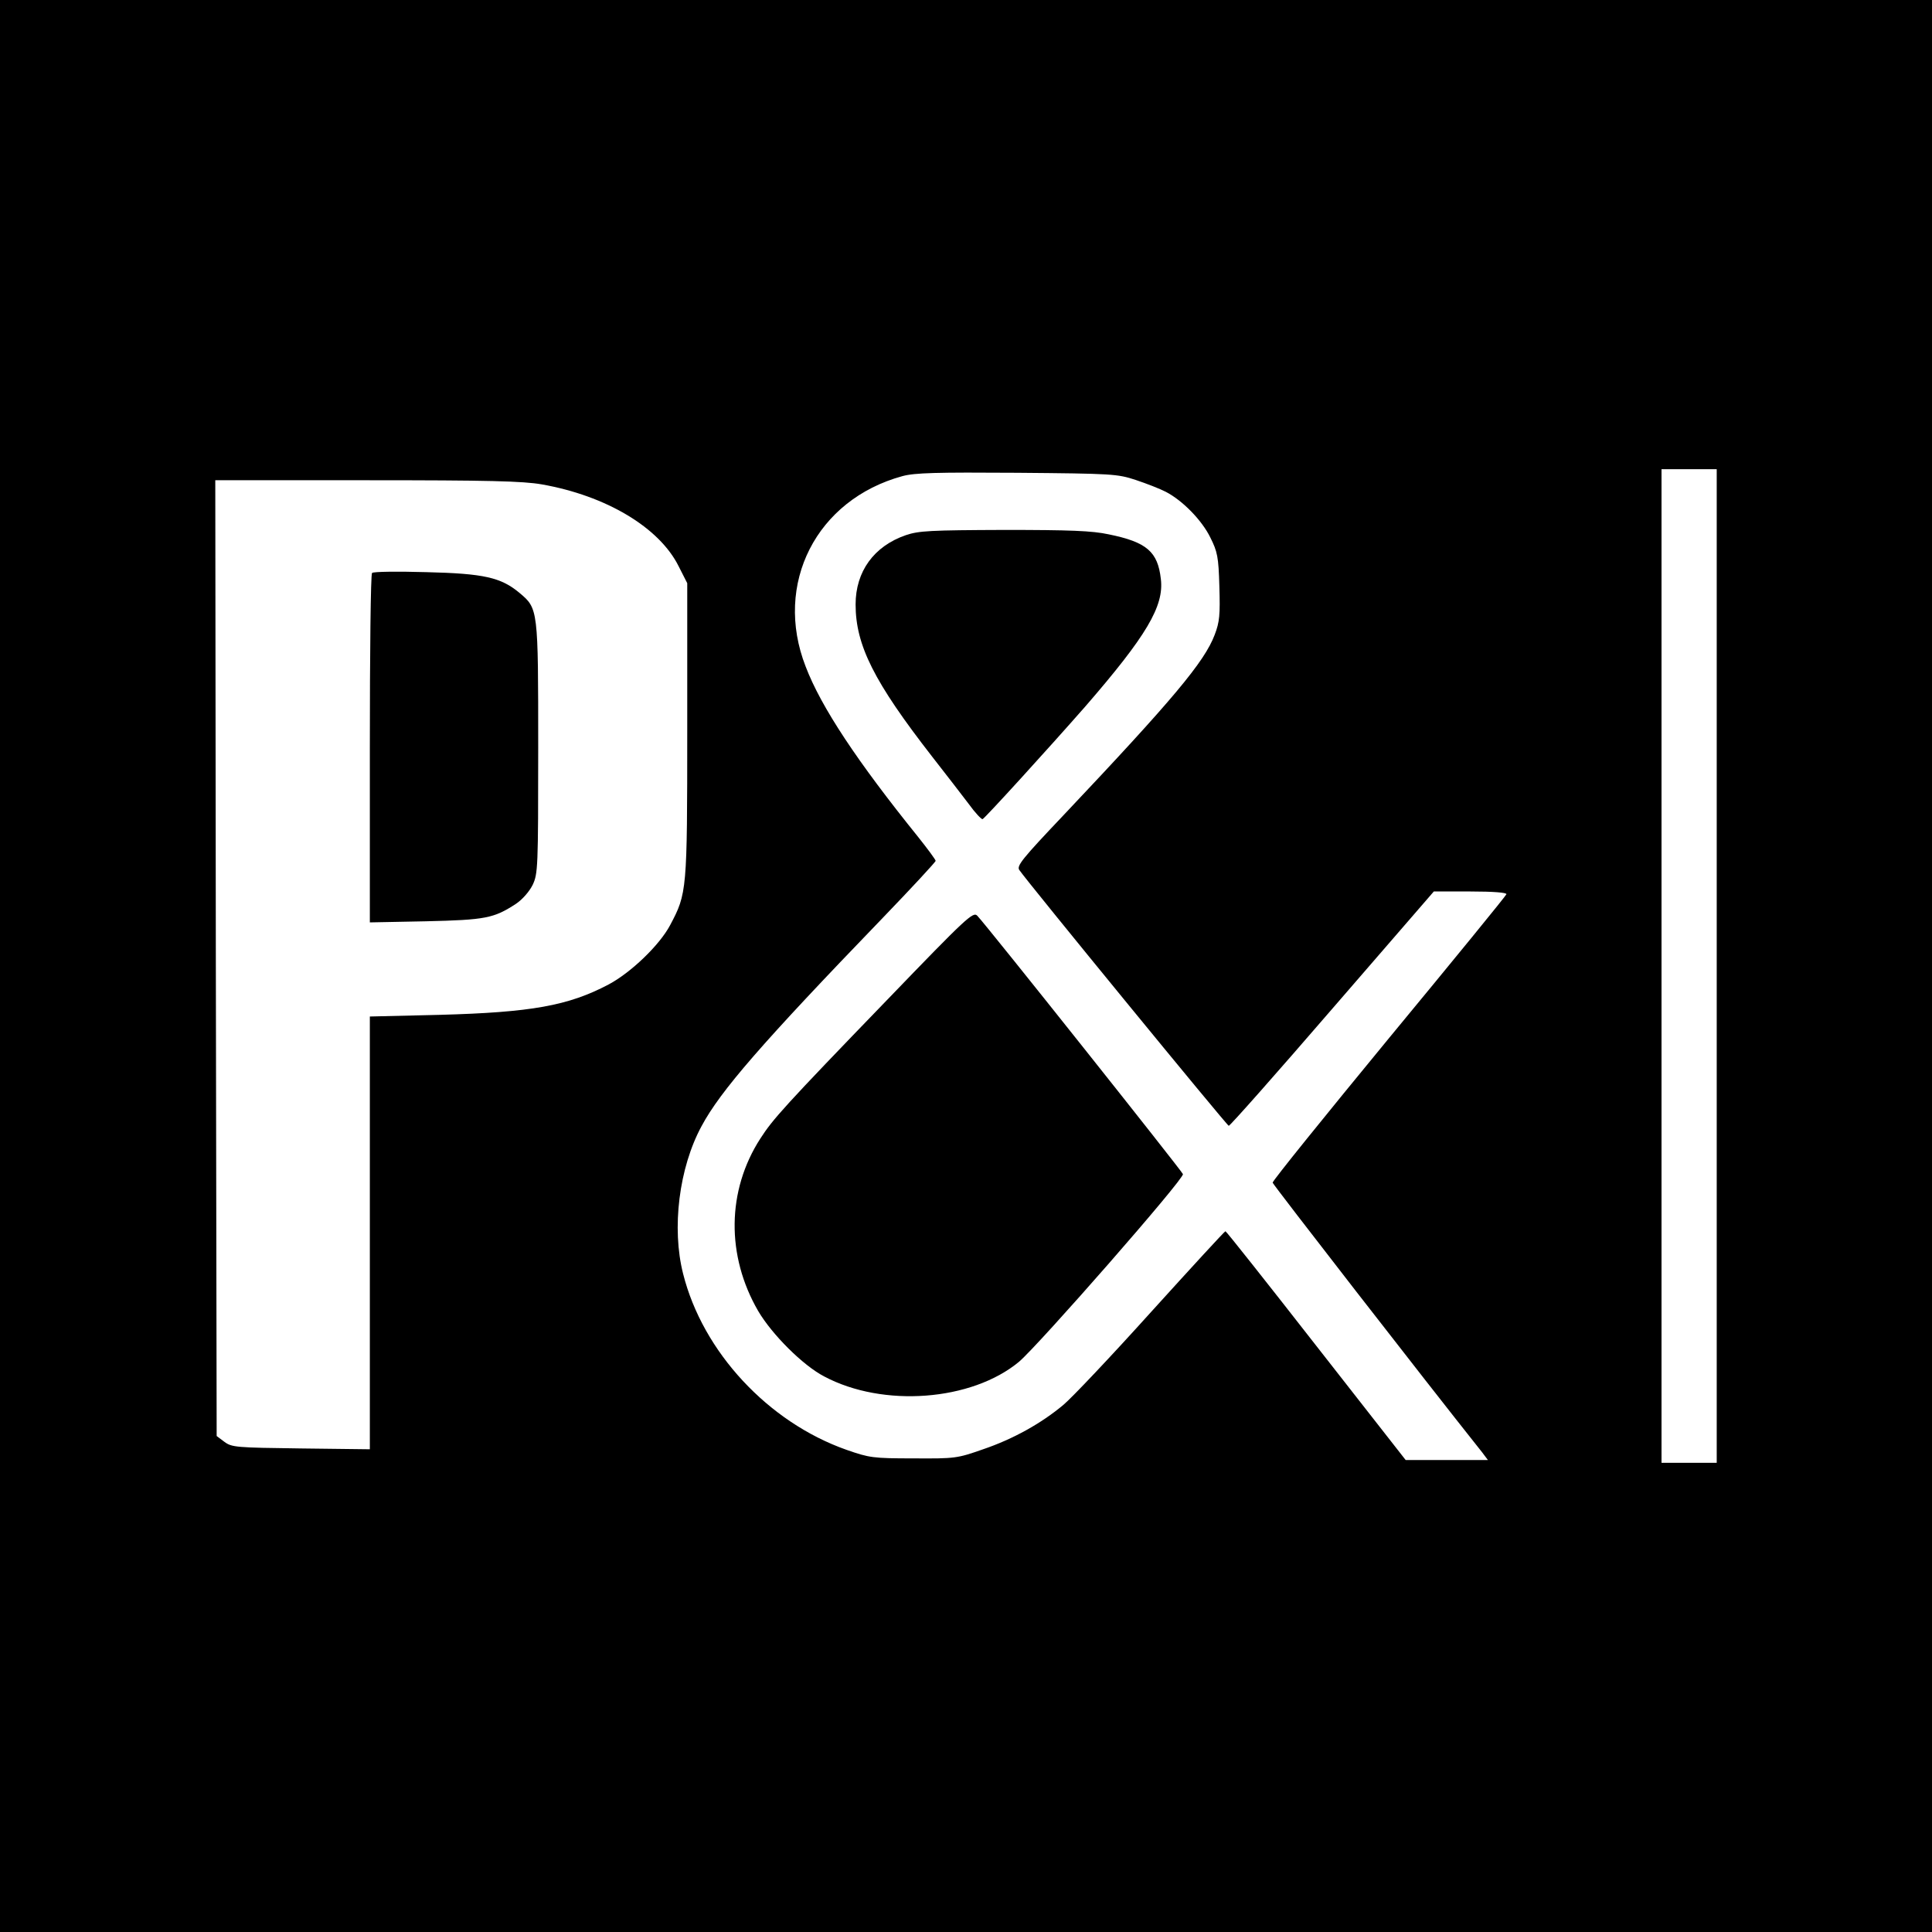
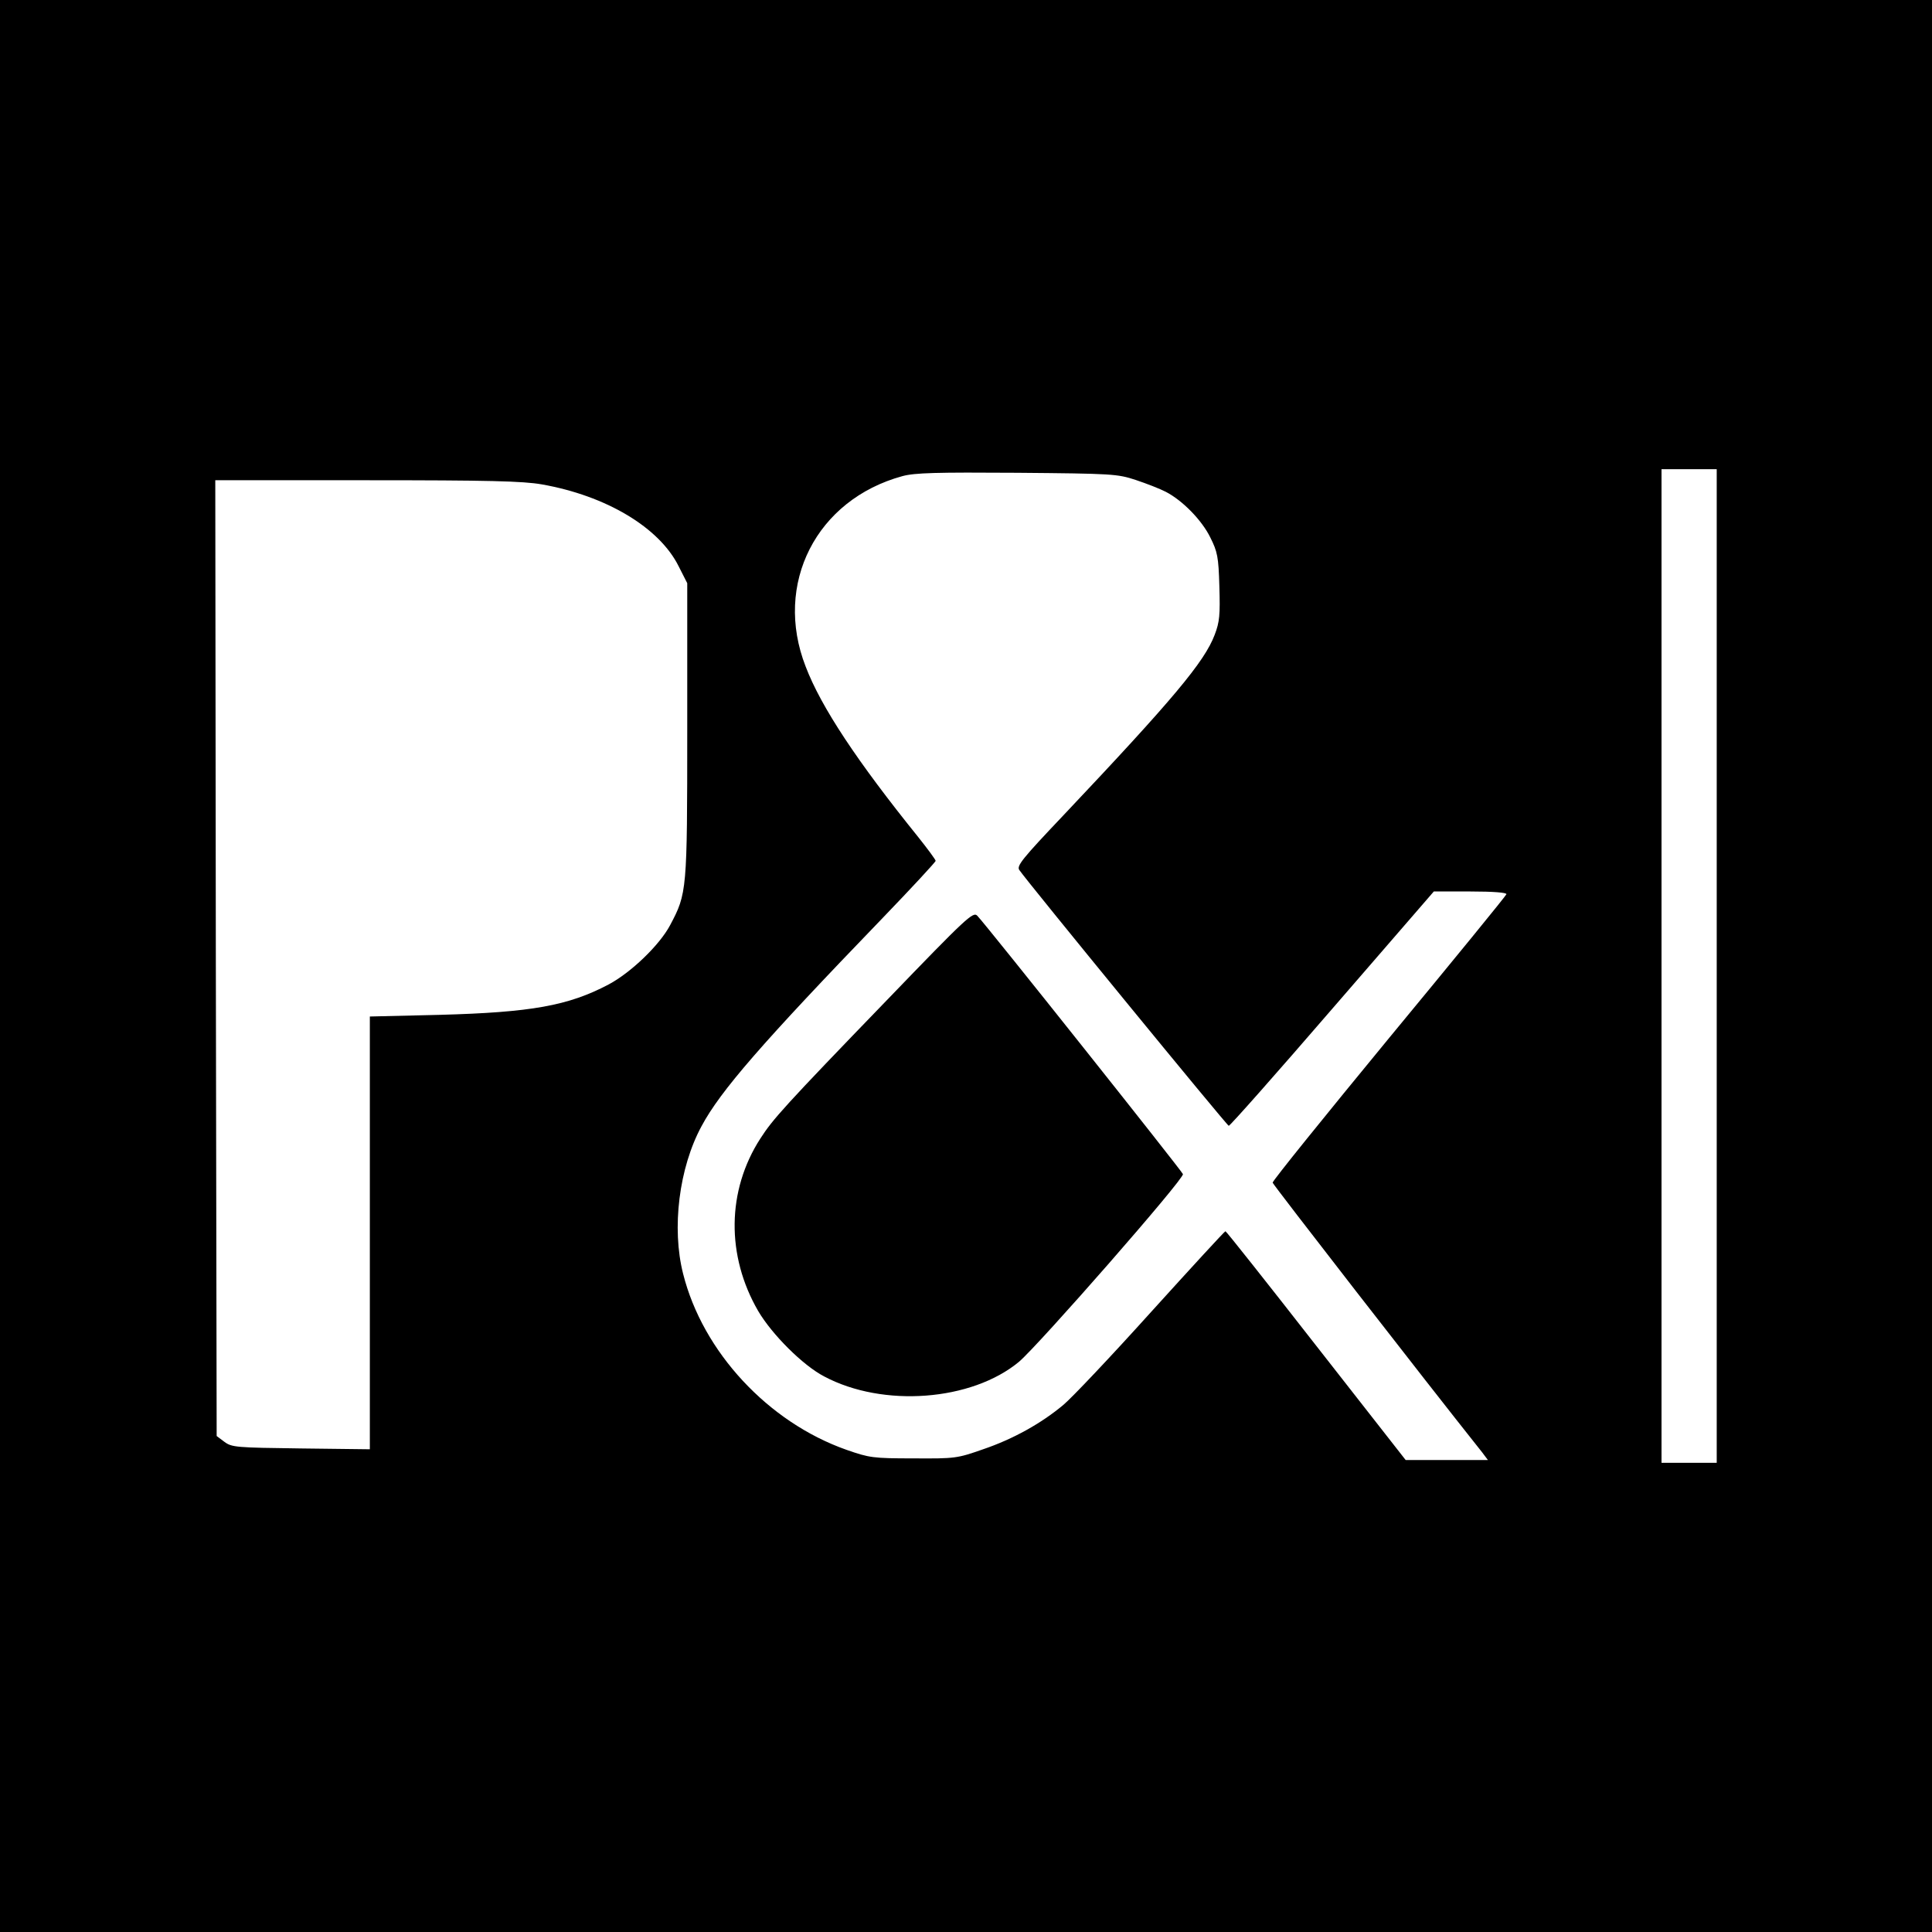
<svg xmlns="http://www.w3.org/2000/svg" version="1.0" width="700pt" height="700pt" viewBox="0 0 700 700" preserveAspectRatio="xMidYMid meet">
  <g transform="translate(0,700) scale(0.1,-0.1)" fill="#000000" stroke="none">
    <path d="M0 3500 l0 -3500 3500 0 3500 0 0 3500 0 3500 -3500 0 -3500 0 0 -3500z m6220 0 l0 -1800 -100 0 -100 0 0 1800 0 1800 100 0 100 0 0 -1800z m-2105 1761 c39 -13 88 -32 109 -43 60 -31 130 -102 161 -165 26 -52 30 -70 33 -178 3 -103 1 -128 -17 -175 -37 -98 -151 -234 -549 -655 -148 -156 -169 -182 -159 -197 29 -43 753 -927 759 -927 4 -1 173 190 375 424 l368 425 133 0 c83 0 132 -4 130 -10 -1 -5 -193 -240 -426 -522 -232 -282 -422 -517 -421 -523 1 -7 552 -717 759 -977 l21 -28 -149 0 -149 0 -324 414 c-178 228 -326 415 -329 415 -3 0 -124 -132 -269 -292 -145 -161 -288 -312 -318 -337 -80 -67 -182 -124 -291 -161 -94 -33 -101 -34 -252 -33 -147 0 -160 2 -243 31 -284 100 -521 355 -592 638 -42 165 -15 384 67 535 68 127 217 299 656 754 105 109 192 203 192 207 0 4 -28 42 -63 86 -221 274 -352 471 -408 618 -117 300 39 605 351 690 45 12 122 14 415 12 346 -3 363 -4 430 -26z m-2152 -16 c233 -41 426 -156 496 -297 l31 -61 0 -531 c0 -585 -1 -593 -62 -708 -38 -72 -142 -172 -223 -215 -146 -77 -280 -101 -612 -110 l-253 -6 0 -784 0 -784 -249 3 c-236 3 -251 4 -278 24 l-28 21 -3 1732 -2 1731 549 0 c441 0 565 -3 634 -15z" />
-     <path d="M3282 5061 c-116 -40 -182 -132 -182 -251 0 -148 67 -281 277 -551 49 -63 109 -140 133 -172 23 -32 46 -56 50 -55 10 5 235 252 372 408 222 256 286 364 274 462 -11 99 -51 134 -189 162 -60 13 -141 16 -379 16 -267 -1 -309 -3 -356 -19z" />
    <path d="M3214 3377 c-373 -386 -414 -432 -459 -502 -122 -189 -124 -425 -8 -625 50 -85 162 -197 239 -237 214 -114 535 -89 706 53 71 60 600 664 594 680 -5 13 -712 902 -745 936 -15 16 -37 -4 -327 -305z" />
-     <path d="M1348 4924 c-5 -4 -8 -291 -8 -637 l0 -629 203 4 c217 5 246 11 326 63 24 16 49 45 61 69 19 41 20 60 20 497 0 504 0 504 -68 561 -67 56 -129 70 -337 75 -104 3 -193 2 -197 -3z" />
  </g>
</svg>